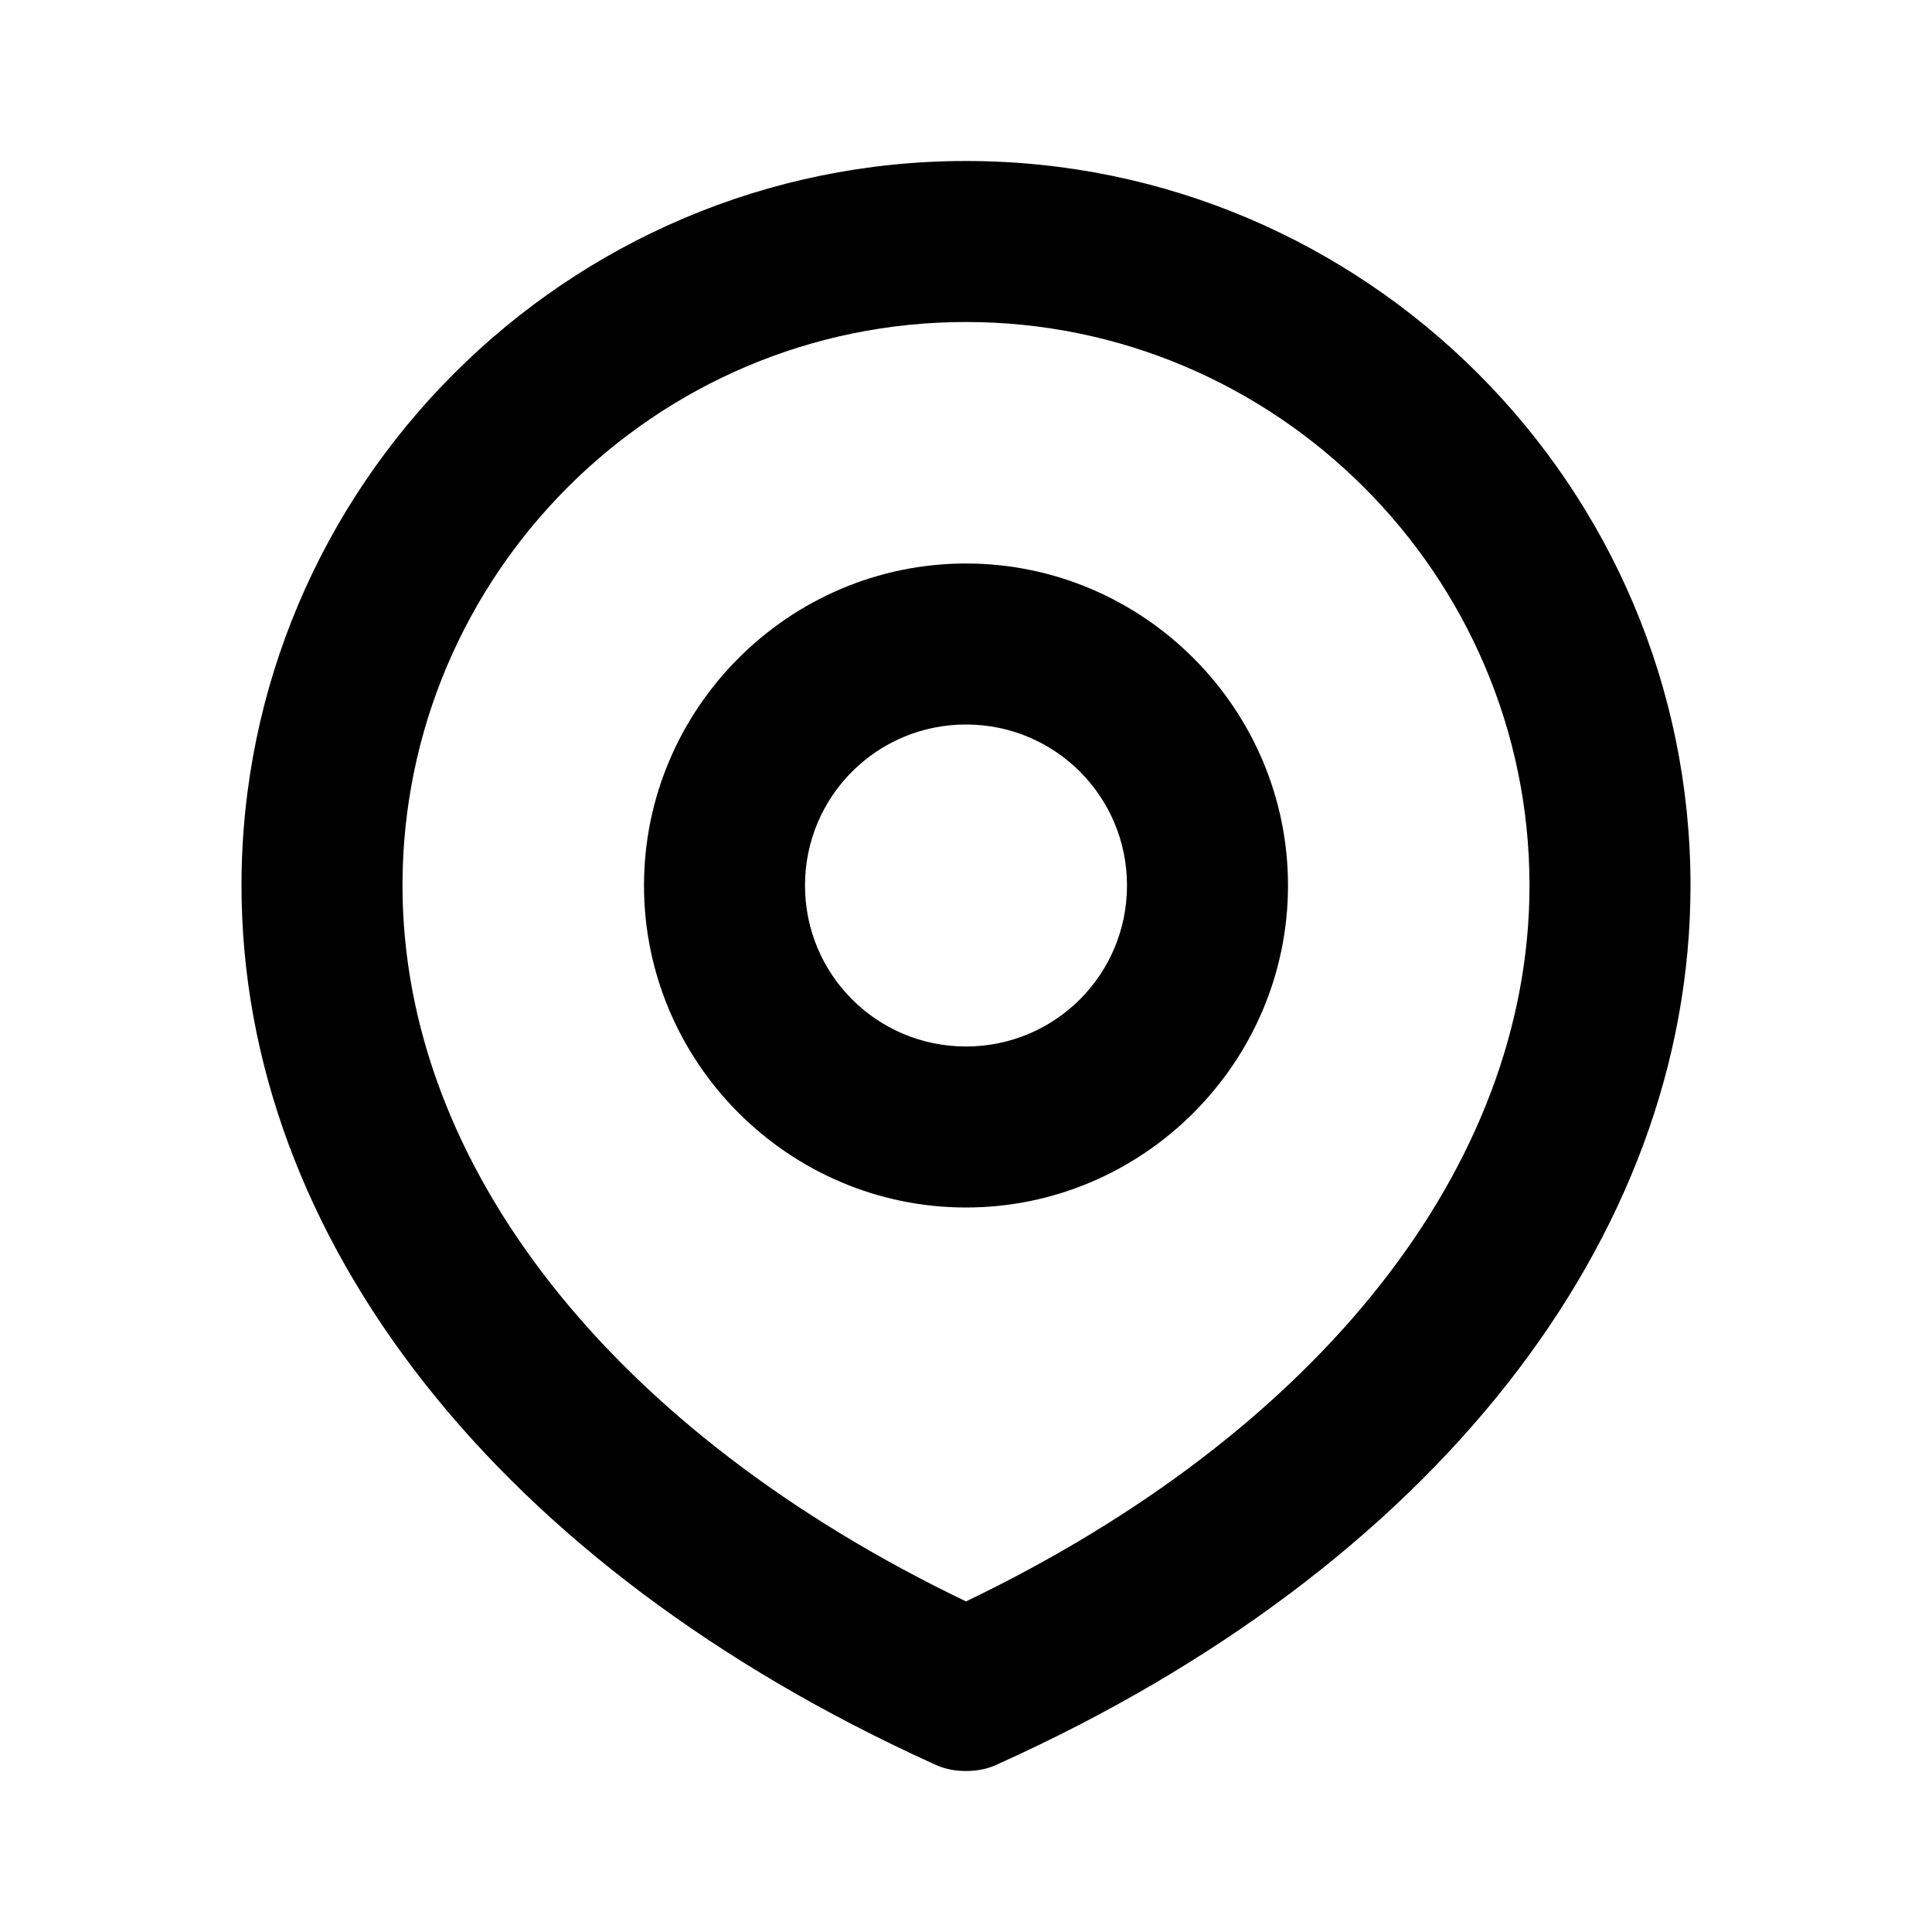
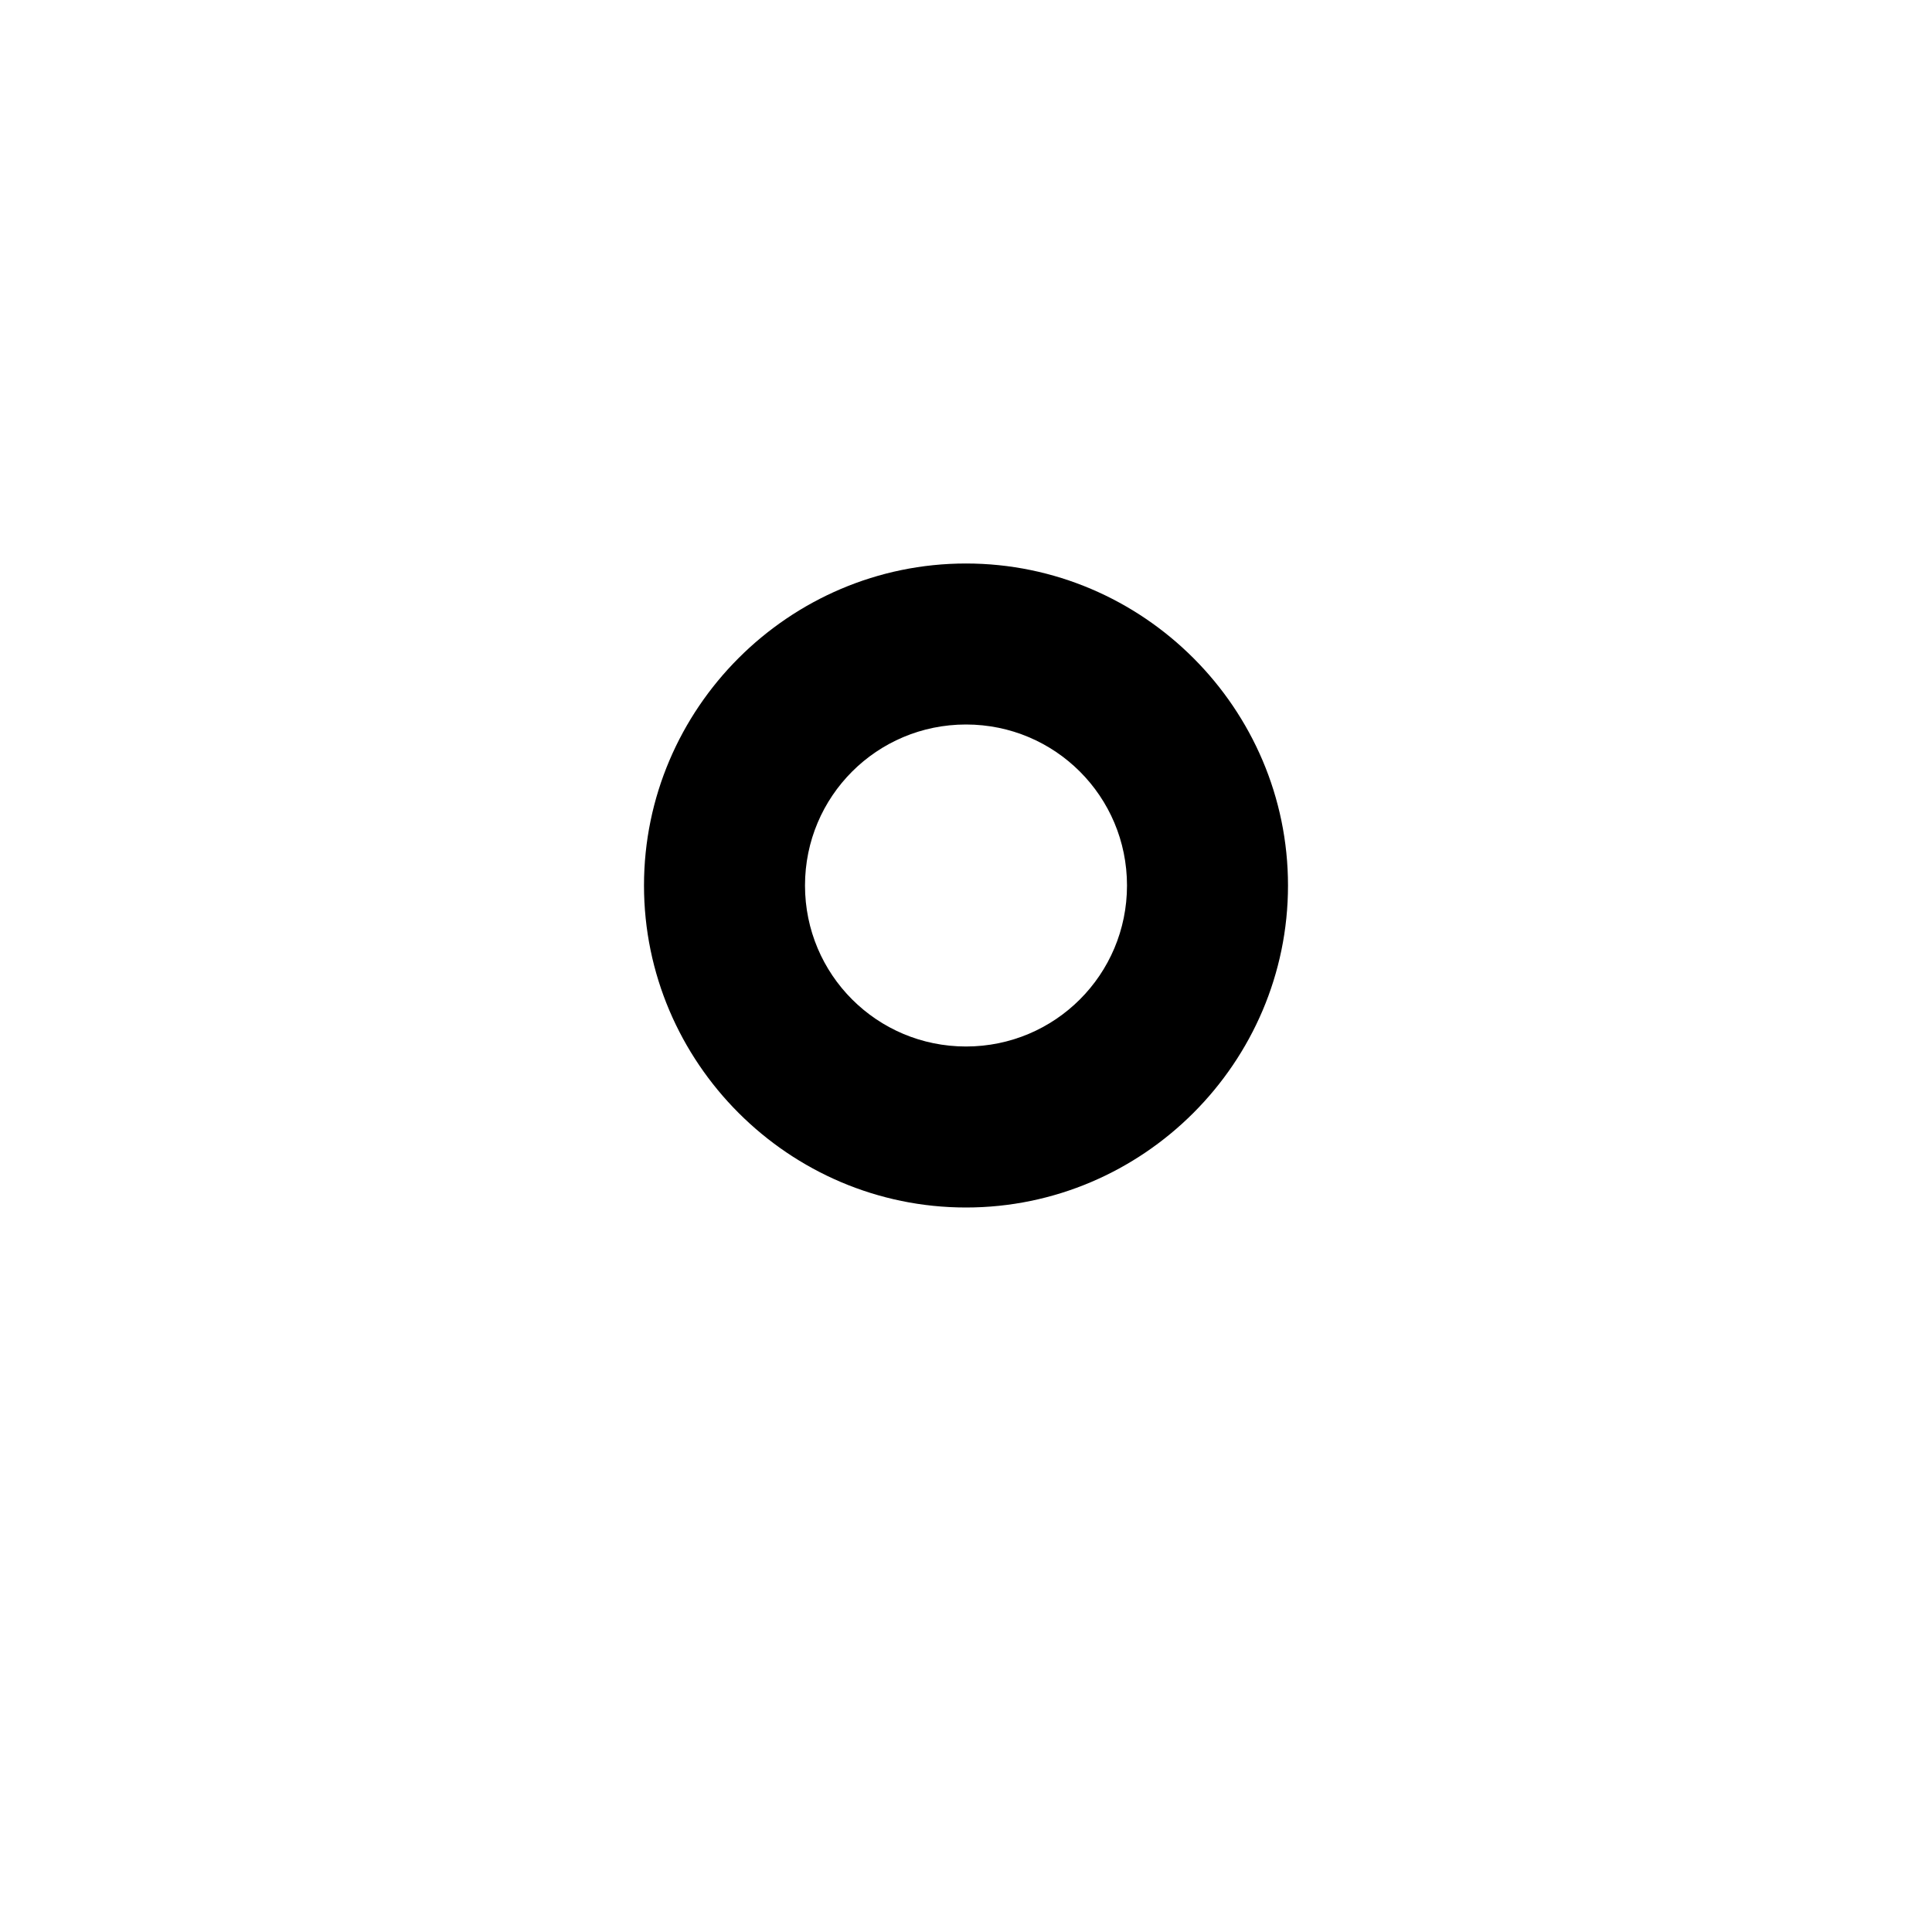
<svg xmlns="http://www.w3.org/2000/svg" id="location-icon" x="0px" y="0px" viewBox="0 0 18 18" xml:space="preserve">
  <path d="M9,11.25c-1.65,0-3-1.35-3-3s1.35-3,3-3s3,1.35,3,3S10.65,11.25,9,11.25z M9,6.75c-0.83,0-1.5,0.67-1.5,1.5  s0.67,1.5,1.5,1.5s1.5-0.67,1.5-1.5S9.83,6.75,9,6.75z" />
-   <path d="M9,16.5c-0.11,0-0.21-0.02-0.31-0.07c-4.03-1.83-6.44-4.88-6.44-8.18C2.25,4.53,5.28,1.5,9,1.5  c3.72,0,6.75,3.03,6.75,6.75c0,3.3-2.41,6.36-6.44,8.18C9.21,16.48,9.11,16.5,9,16.5z M9,3C6.1,3,3.75,5.36,3.75,8.25  c0,2.61,1.96,5.09,5.25,6.67c3.29-1.58,5.25-4.06,5.25-6.67C14.25,5.36,11.89,3,9,3z" />
</svg>